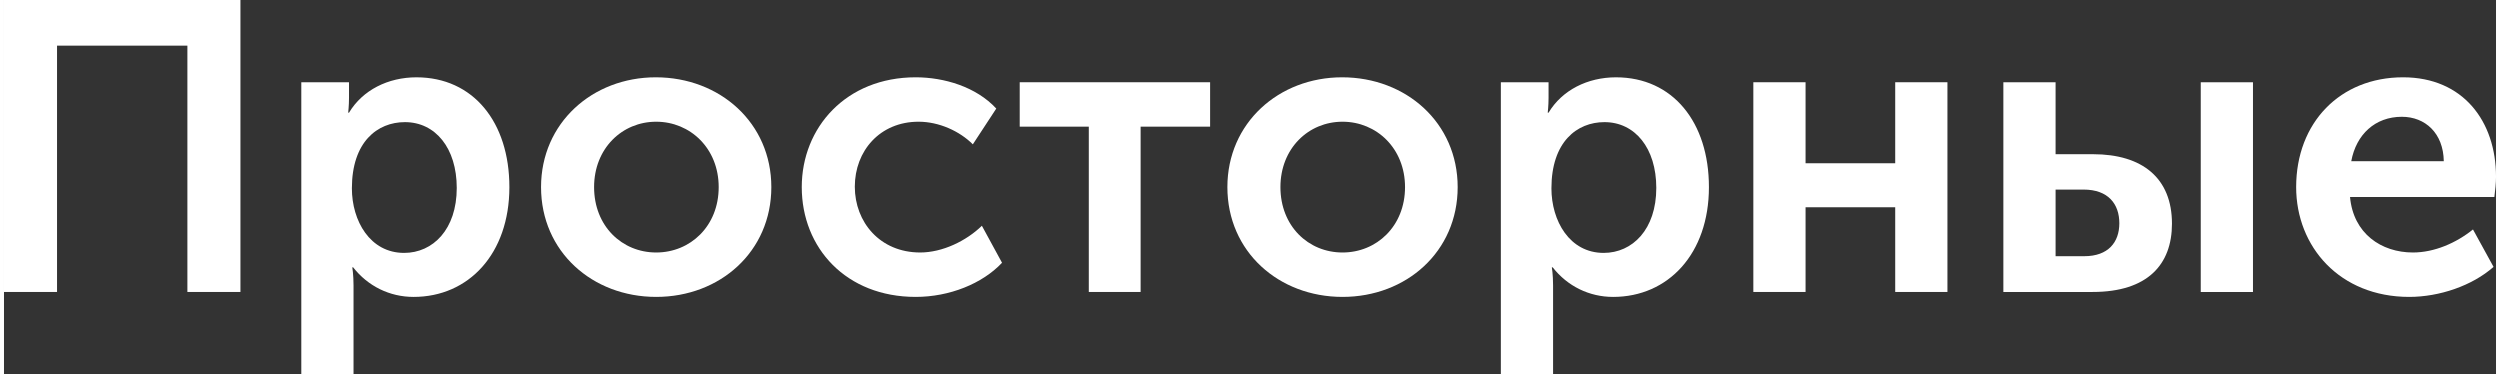
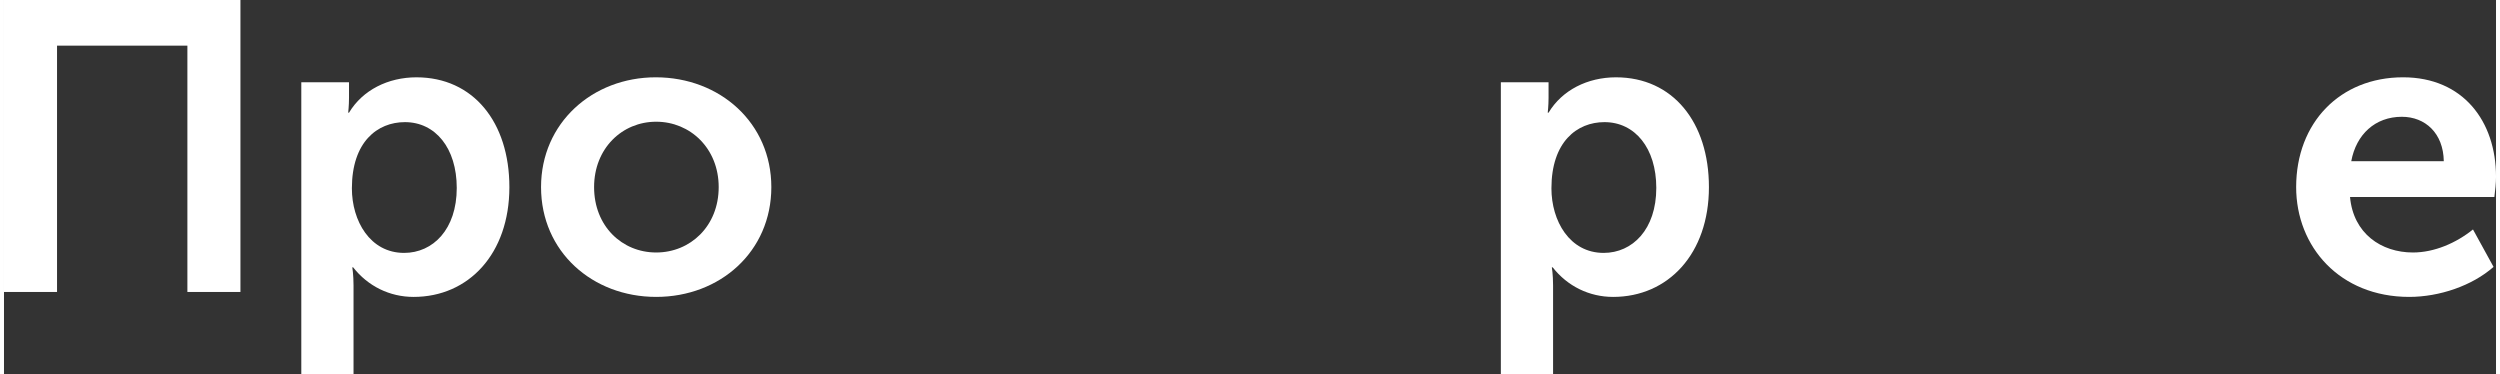
<svg xmlns="http://www.w3.org/2000/svg" xml:space="preserve" width="795px" height="119px" style="shape-rendering:geometricPrecision; text-rendering:geometricPrecision; image-rendering:optimizeQuality; fill-rule:evenodd; clip-rule:evenodd" viewBox="0 0 765.573 114.962">
  <rect x="0" y="0" width="765.573" height="114.962" fill="#333333" stroke="none" />
  <defs>
    <style type="text/css">  .fil0 {fill:white;fill-rule:nonzero}  </style>
  </defs>
  <g id="Слой_x0020_1">
    <polygon class="fil0" points="0,89.696 16.297,89.696 16.297,14.023 56.344,14.023 56.344,89.696 72.641,89.696 72.641,0 0,0 " />
    <path id="1" class="fil0" d="M91.338 114.962l16.044 0 0 -27.287c0,-3.285 -0.379,-5.559 -0.379,-5.559l0.253 0c4.548,5.811 11.244,9.096 18.571,9.096 16.928,0 29.435,-13.265 29.435,-33.731 0,-19.96 -11.117,-33.731 -28.551,-33.731 -8.717,0 -16.55,3.917 -20.718,10.865l-0.253 0c0,0 0.253,-2.148 0.253,-4.548l0 -4.801 -14.655 0 0 89.696zm15.539 -57.102c0,-14.275 7.833,-20.339 16.297,-20.339 9.348,0 15.918,7.958 15.918,20.213 0,12.759 -7.328,19.96 -16.171,19.96 -10.485,0 -16.044,-9.854 -16.044,-19.834z" />
    <path id="2" class="fil0" d="M164.99 57.481c0,19.834 15.791,33.731 35.373,33.731 19.581,0 35.373,-13.897 35.373,-33.731 0,-19.708 -15.792,-33.731 -35.499,-33.731 -19.456,0 -35.247,14.023 -35.247,33.731zm16.297 0c0,-11.875 8.59,-20.087 19.076,-20.087 10.485,0 19.202,8.212 19.202,20.087 0,12.002 -8.717,20.087 -19.202,20.087 -10.486,0 -19.076,-8.085 -19.076,-20.087z" />
-     <path id="3" class="fil0" d="M245.084 57.481c0,18.697 13.644,33.731 34.995,33.731 10.358,0 20.465,-4.043 26.529,-10.486l-6.19 -11.369c-4.801,4.674 -12.128,8.211 -18.95,8.211 -12.38,0 -20.087,-9.349 -20.087,-20.213 0,-10.991 7.707,-19.961 19.582,-19.961 6.316,0 12.633,2.906 16.676,6.949l7.201 -10.991c-6.191,-6.696 -16.044,-9.602 -24.761,-9.602 -21.351,0 -34.995,15.413 -34.995,33.731z" />
-     <polygon id="4" class="fil0" points="333.264,89.696 349.182,89.696 349.182,38.91 370.532,38.91 370.532,25.266 312.04,25.266 312.04,38.91 333.264,38.91 " />
-     <path id="5" class="fil0" d="M375.838 57.481c0,19.834 15.791,33.731 35.373,33.731 19.581,0 35.373,-13.897 35.373,-33.731 0,-19.708 -15.792,-33.731 -35.499,-33.731 -19.456,0 -35.247,14.023 -35.247,33.731zm16.297 0c0,-11.875 8.591,-20.087 19.076,-20.087 10.486,0 19.203,8.212 19.203,20.087 0,12.002 -8.717,20.087 -19.203,20.087 -10.485,0 -19.076,-8.085 -19.076,-20.087z" />
-     <path id="6" class="fil0" d="M459.849 114.962l16.044 0 0 -27.287c0,-3.285 -0.379,-5.559 -0.379,-5.559l0.253 0c4.548,5.811 11.243,9.096 18.57,9.096 16.929,0 29.436,-13.265 29.436,-33.731 0,-19.96 -11.117,-33.731 -28.551,-33.731 -8.717,0 -16.55,3.917 -20.718,10.865l-0.253 0c0,0 0.253,-2.148 0.253,-4.548l0 -4.801 -14.655 0 0 89.696zm15.539 -57.102c0,-14.275 7.833,-20.339 16.297,-20.339 9.348,0 15.918,7.958 15.918,20.213 0,12.759 -7.328,19.96 -16.171,19.96 -10.486,0 -16.044,-9.854 -16.044,-19.834z" />
-     <polygon id="7" class="fil0" points="537.417,89.696 553.461,89.696 553.461,63.671 581.002,63.671 581.002,89.696 597.046,89.696 597.046,25.266 581.002,25.266 581.002,50.154 553.461,50.154 553.461,25.266 537.417,25.266 " />
-     <path id="8" class="fil0" d="M674.866 89.696l16.045 0 0 -64.43 -16.045 0 0 64.43zm-60.639 0l27.414 0c16.929,0 24.382,-8.465 24.382,-20.971 0,-14.023 -9.096,-21.351 -24.256,-21.351l-11.496 0 0 -22.108 -16.044 0 0 64.43zm16.044 -10.991l0 -20.466 8.591 0c7.58,0 10.991,4.422 10.991,10.36 0,5.81 -3.411,10.106 -10.739,10.106l-8.843 0z" />
+     <path id="6" class="fil0" d="M459.849 114.962l16.044 0 0 -27.287c0,-3.285 -0.379,-5.559 -0.379,-5.559l0.253 0c4.548,5.811 11.243,9.096 18.57,9.096 16.929,0 29.436,-13.265 29.436,-33.731 0,-19.96 -11.117,-33.731 -28.551,-33.731 -8.717,0 -16.55,3.917 -20.718,10.865l-0.253 0c0,0 0.253,-2.148 0.253,-4.548l0 -4.801 -14.655 0 0 89.696zm15.539 -57.102c0,-14.275 7.833,-20.339 16.297,-20.339 9.348,0 15.918,7.958 15.918,20.213 0,12.759 -7.328,19.96 -16.171,19.96 -10.486,0 -16.044,-9.854 -16.044,-19.834" />
    <path id="9" class="fil0" d="M704.175 57.481c0,18.318 13.392,33.731 34.742,33.731 9.222,0 19.328,-3.411 25.898,-9.222l-6.317 -11.497c-5.179,4.169 -11.875,7.075 -18.444,7.075 -9.728,0 -18.318,-5.812 -19.329,-17.055l44.342 0c0.254,-2.021 0.506,-4.169 0.506,-6.19 0,-17.055 -10.107,-30.573 -28.551,-30.573 -19.329,0 -32.847,13.897 -32.847,33.731zm16.929 -7.959c1.516,-8.212 7.327,-13.644 15.539,-13.644 7.201,0 12.759,5.054 12.886,13.644l-28.425 0z" />
  </g>
</svg>